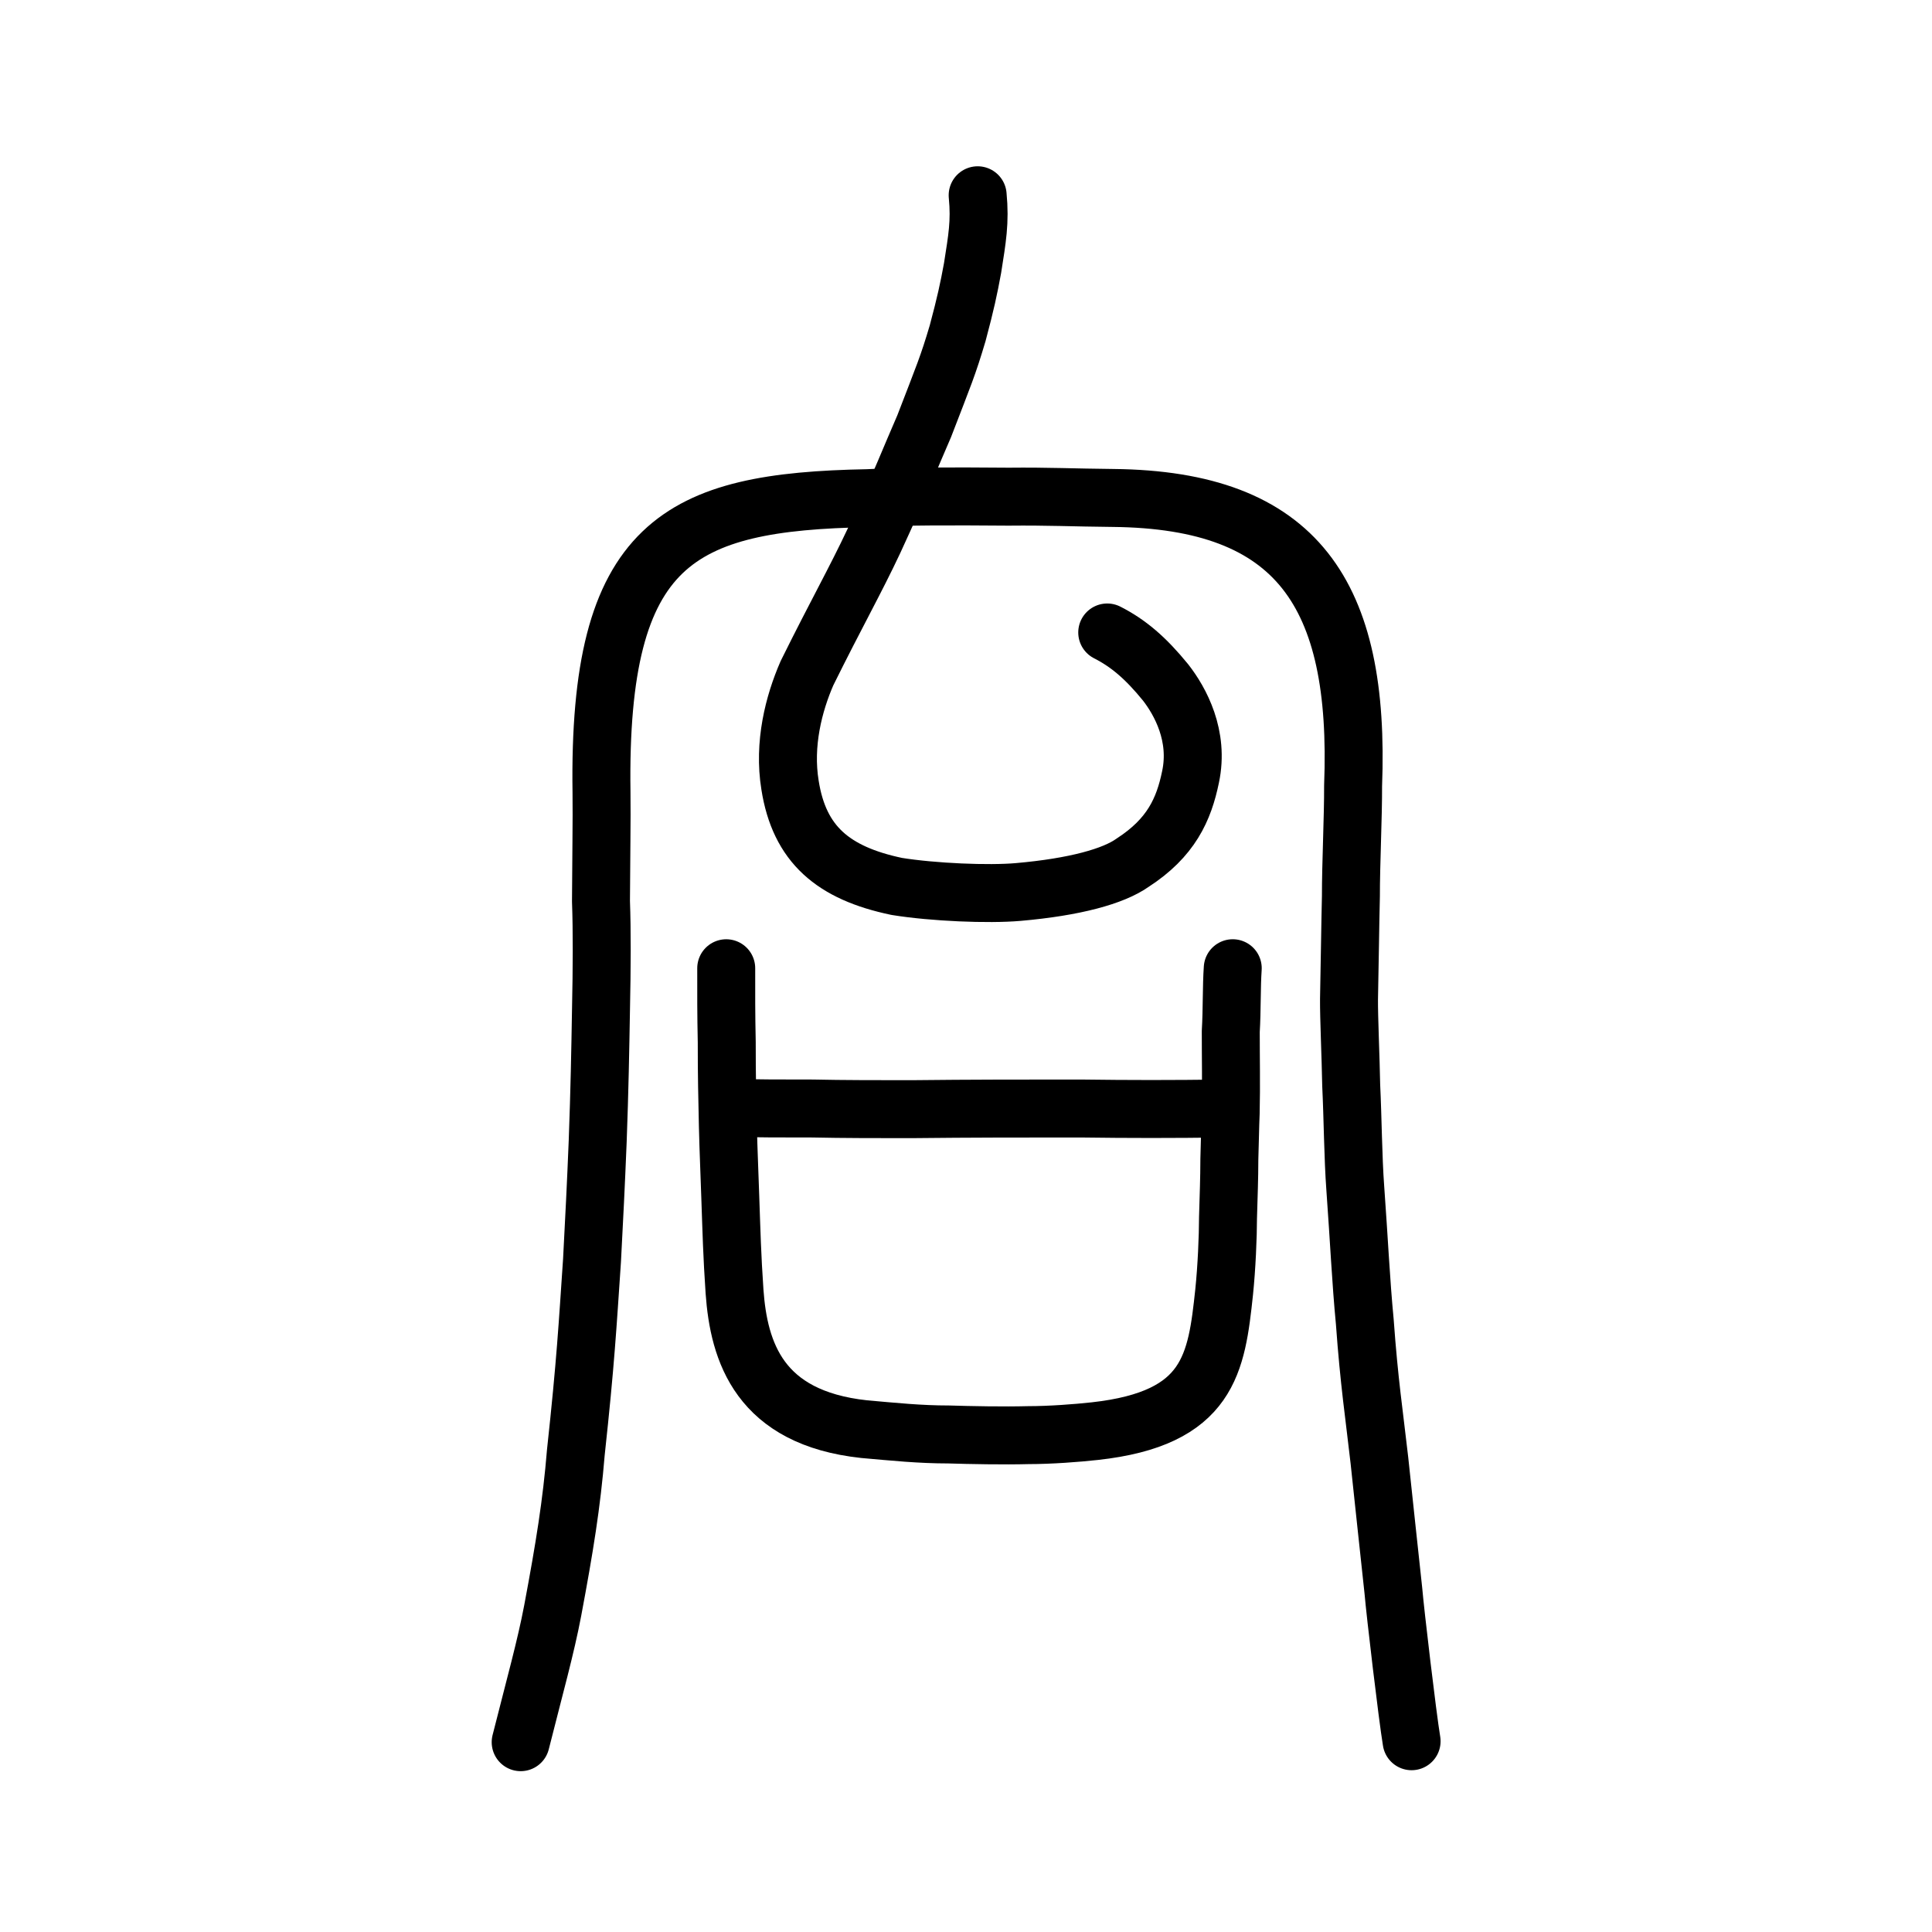
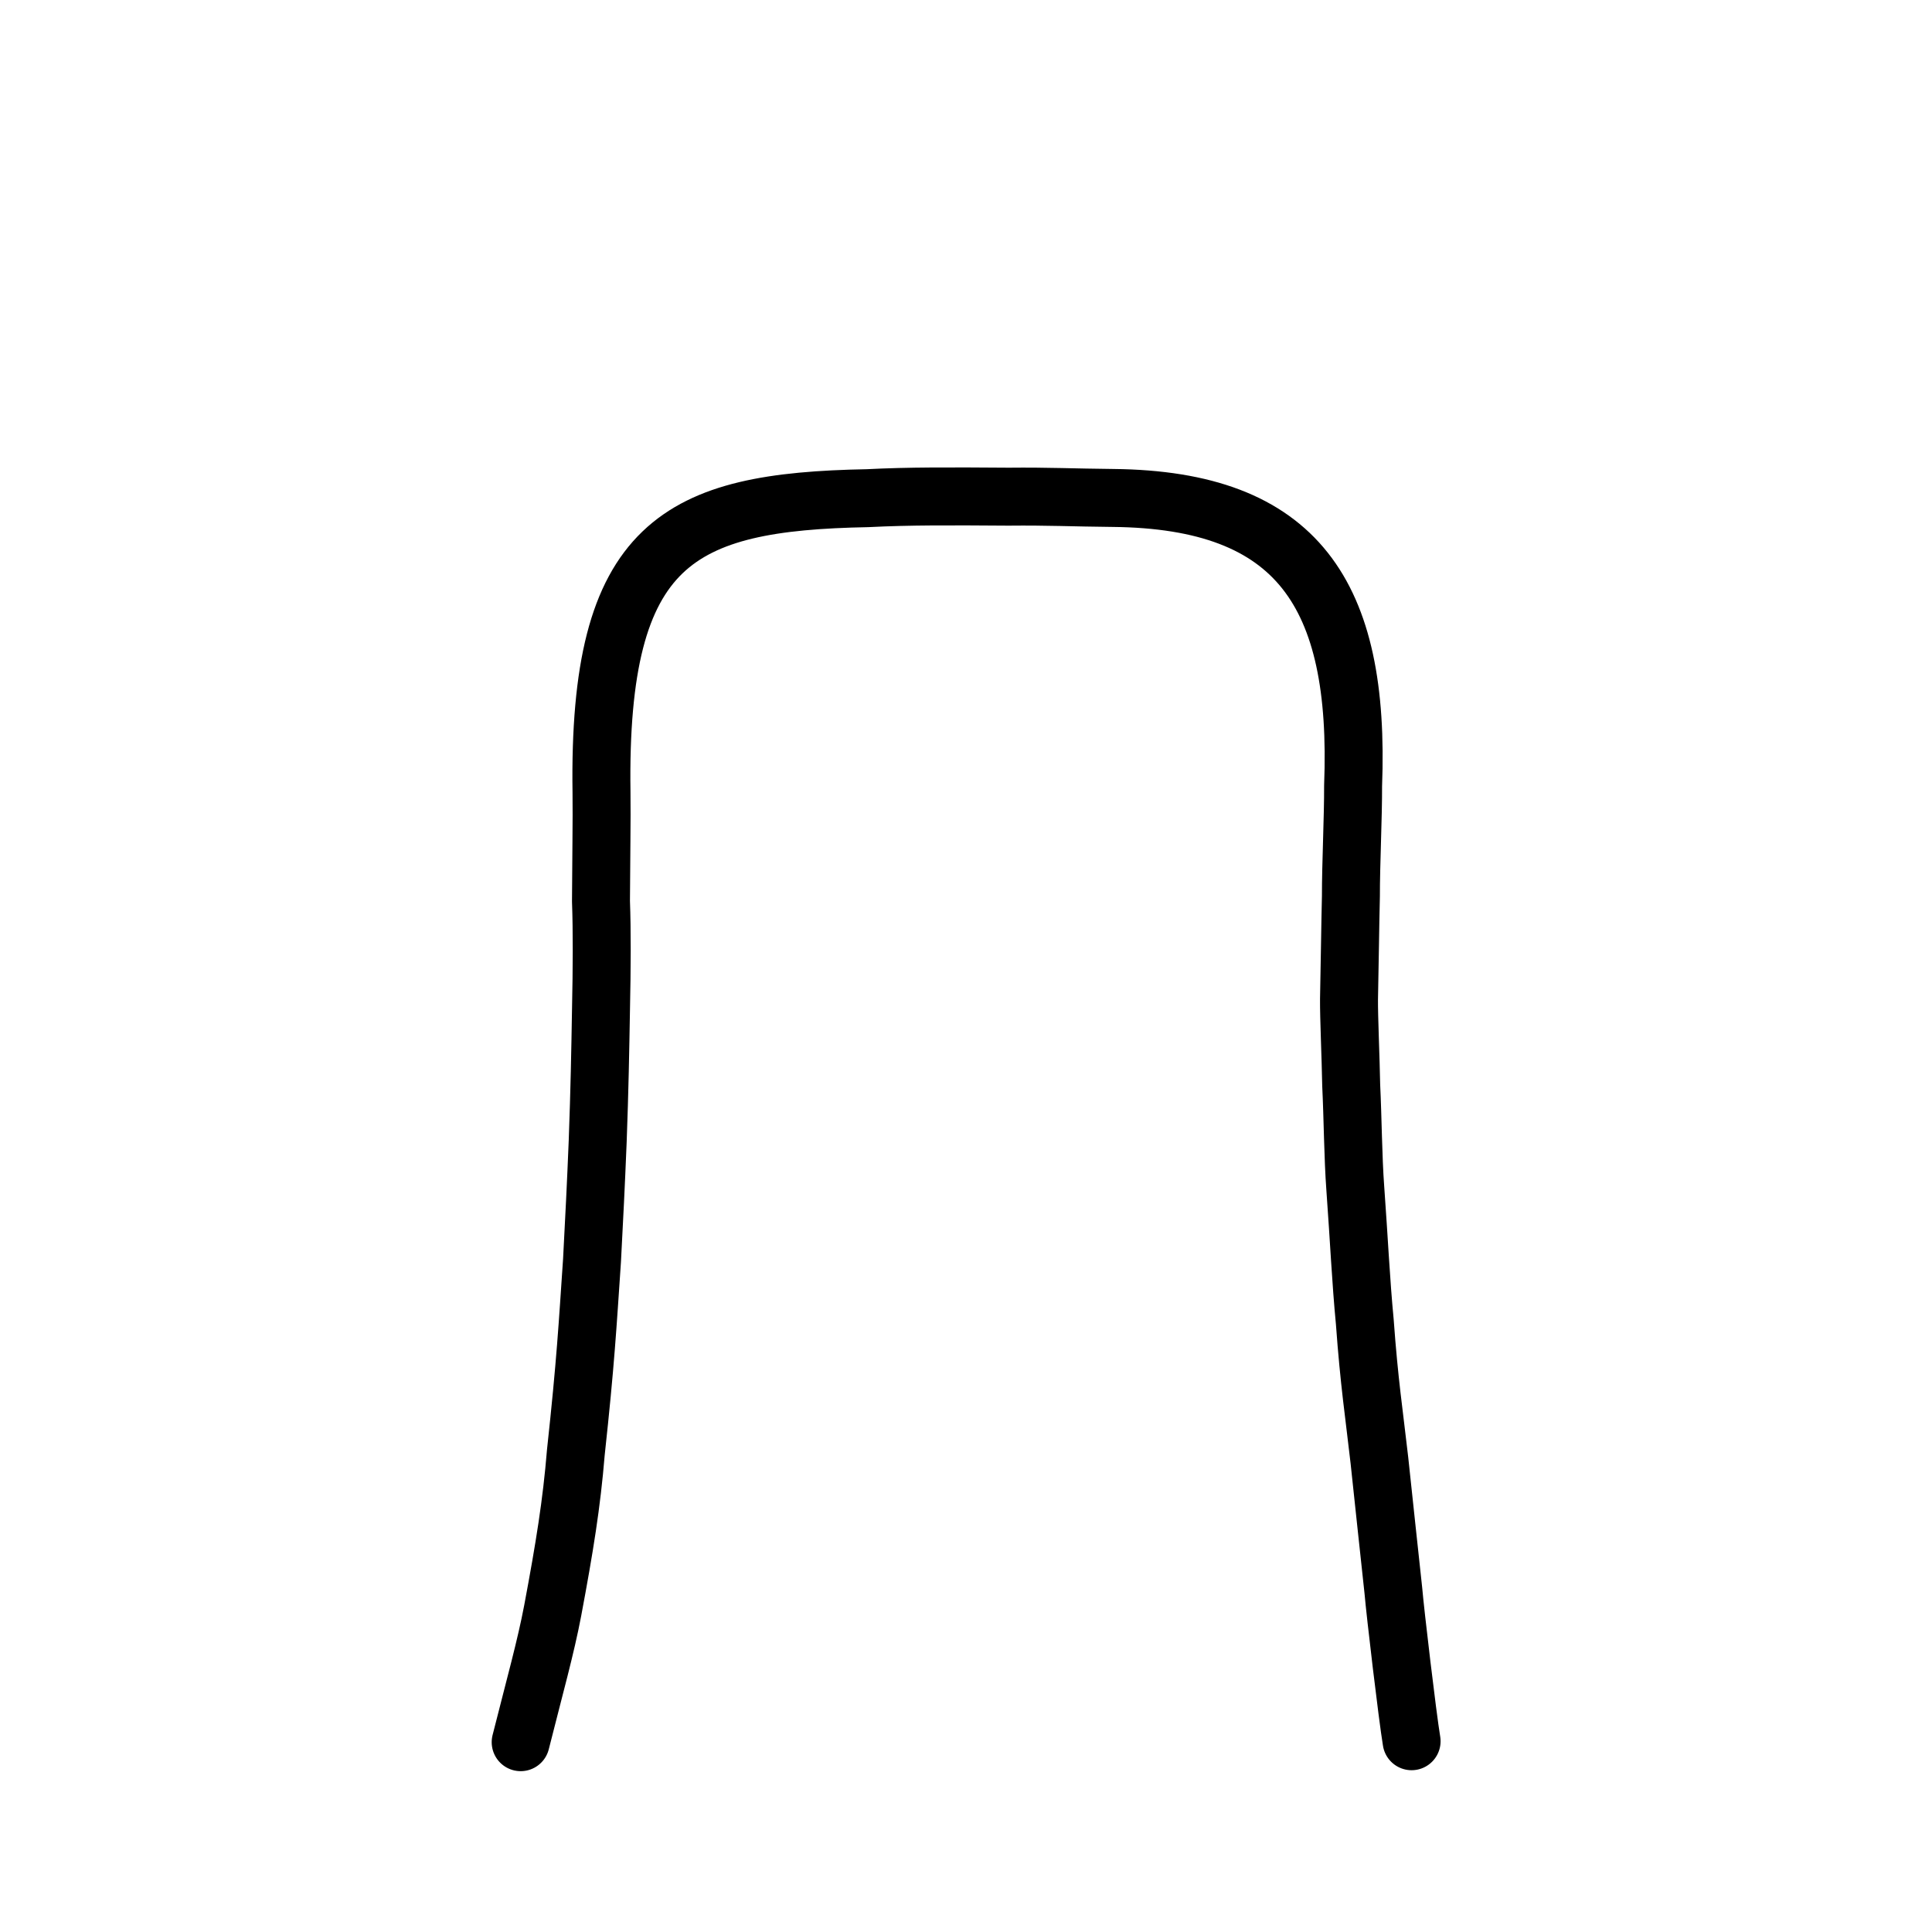
<svg xmlns="http://www.w3.org/2000/svg" xmlns:ns1="http://www.inkscape.org/namespaces/inkscape" xmlns:ns2="http://sodipodi.sourceforge.net/DTD/sodipodi-0.dtd" width="200px" height="200px" viewBox="0 0 200 200" version="1.1" id="SVGRoot" ns1:version="0.92.3 (2405546, 2018-03-11)" ns2:docname="541bold.svg">
  <ns2:namedview id="base" pagecolor="#ffffff" bordercolor="#666666" borderopacity="1.0" ns1:pageopacity="0.0" ns1:pageshadow="2" ns1:zoom="2.5198715" ns1:cx="149.27036" ns1:cy="94.554494" ns1:document-units="px" ns1:current-layer="layer1" showgrid="true" ns1:window-width="1194" ns1:window-height="791" ns1:window-x="7" ns1:window-y="64" ns1:window-maximized="0" showguides="false" ns1:snap-global="false" ns1:measure-start="0,0" ns1:measure-end="0,0">
    <ns1:grid type="xygrid" id="grid6085" />
  </ns2:namedview>
  <defs id="defs5523" />
  <g id="layer1" ns1:groupmode="layer" ns1:label="レイヤー 1">
    <path style="fill:none;stroke:#000000;stroke-width:6;stroke-linecap:round;stroke-linejoin:round;stroke-miterlimit:4;stroke-dasharray:none;stroke-opacity:1" d="m 53.9,180.351 c 1.478,-5.853 2.608,-9.883 3.317,-13.633 1.229,-6.547 1.962,-11.077 2.393,-16.353 1.017,-9.361 1.214,-13.121 1.675,-19.883 0.239,-4.553 0.398,-7.64 0.589,-12.364 0.196,-5.349 0.265,-9.183 0.342,-13.684 0.09,-4.226 0.108,-8.027 -0.003,-11.139 0.017,-4.261 0.092,-8.446 0.055,-11.273 -0.381,-25.979 8.029,-30.085 27.533,-30.45 4.323,-0.221 8.697,-0.198 14.605,-0.156 4.143,-0.043 6.675,0.095 10.834,0.133 19.072,0.197 25.597,9.927 24.831,29.815 0.017,3.087 -0.231,8.162 -0.225,11.4 -0.077,3.181 -0.114,6.788 -0.197,10.682 -0.016,1.876 0.178,6.061 0.227,8.912 0.164,3.347 0.186,7.465 0.425,10.68 0.387,5.315 0.574,9.541 0.983,13.801 0.451,6.254 0.96,9.489 1.51,14.322 0.369,3.38 1.187,11.214 1.448,13.515 0.186,2.223 1.453,12.967 1.886,15.577" id="path4566" ns1:connector-curvature="0" ns2:nodetypes="cccccccccccccccccccc" />
-     <path style="opacity:1;vector-effect:none;fill:none;fill-opacity:1;stroke:#000000;stroke-width:6;stroke-linecap:round;stroke-linejoin:round;stroke-miterlimit:4;stroke-dasharray:none;stroke-dashoffset:0;stroke-opacity:1" d="m 101.207,20.214 c 0.269,2.778 -0.052,4.496 -0.527,7.53 -0.394,2.153 -0.724,3.686 -1.545,6.754 -1.004,3.386 -1.415,4.305 -3.466,9.628 -1.508,3.442 -2.16,5.276 -5.198,11.867 -1.942,4.134 -3.903,7.57 -6.932,13.693 -1.372,3.149 -2.451,7.322 -1.756,11.59 0.964,6.128 4.456,9.107 11.052,10.487 3.772,0.608 9.493,0.847 12.57,0.576 5.862,-0.512 9.868,-1.628 11.838,-3.029 3.992,-2.581 5.306,-5.509 6.001,-8.886 0.903,-4.25 -1.061,-7.825 -2.58,-9.775 -2.073,-2.548 -3.871,-4.071 -6.044,-5.176" id="path847" ns1:connector-curvature="0" ns2:nodetypes="ccccccccccccc" />
-     <path id="path836" d="m 75.178,100.232 c -0.004,2.616 -0.007,4.751 0.054,7.642 -0.005,3.511 0.057,5.784 0.117,8.675 0.061,2.616 0.187,5.302 0.249,7.367 0.125,3.58 0.186,6.059 0.44,9.777 0.445,6.265 2.577,13.082 13.413,14.252 3.115,0.275 5.775,0.551 8.76,0.551 2.206,0.069 5.711,0.138 8.242,0.069 2.271,0 4.997,-0.207 6.88,-0.413 11.878,-1.308 12.6,-7.023 13.389,-14.39 0.263,-2.547 0.398,-5.715 0.401,-7.711 0.069,-2.479 0.135,-3.925 0.139,-6.059 0.068,-1.997 0.07,-3.236 0.137,-4.751 0.07,-2.961 0.006,-5.852 0.01,-8.469 0.133,-2.272 0.071,-4.613 0.204,-6.541" style="fill:none;stroke:#000000;stroke-width:6;stroke-linecap:round;stroke-linejoin:round;stroke-miterlimit:4;stroke-dasharray:none;stroke-opacity:1" ns1:connector-curvature="0" ns2:nodetypes="ccccccccccccccc" />
-     <path id="path838" d="m 76.131,114.683 c 2.726,0.069 4.153,0.069 7.982,0.069 3.115,0.069 6.944,0.069 10.189,0.069 6.36,-0.069 11.552,-0.069 17.522,-0.069 5.256,0.069 9.345,0.069 14.926,0" style="fill:none;stroke:#000000;stroke-width:6;stroke-linecap:round;stroke-linejoin:round;stroke-miterlimit:4;stroke-dasharray:none;stroke-opacity:1" ns1:connector-curvature="0" ns2:nodetypes="ccccc" />
  </g>
</svg>